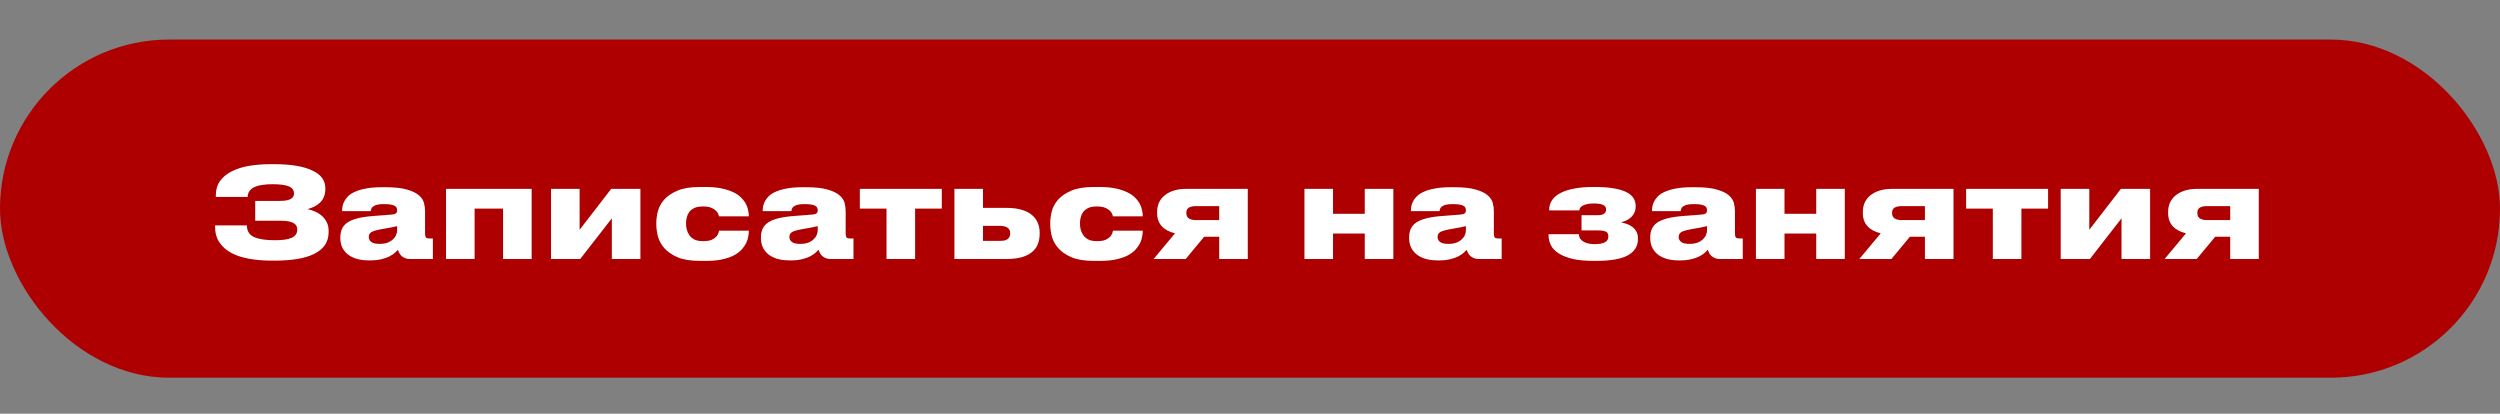
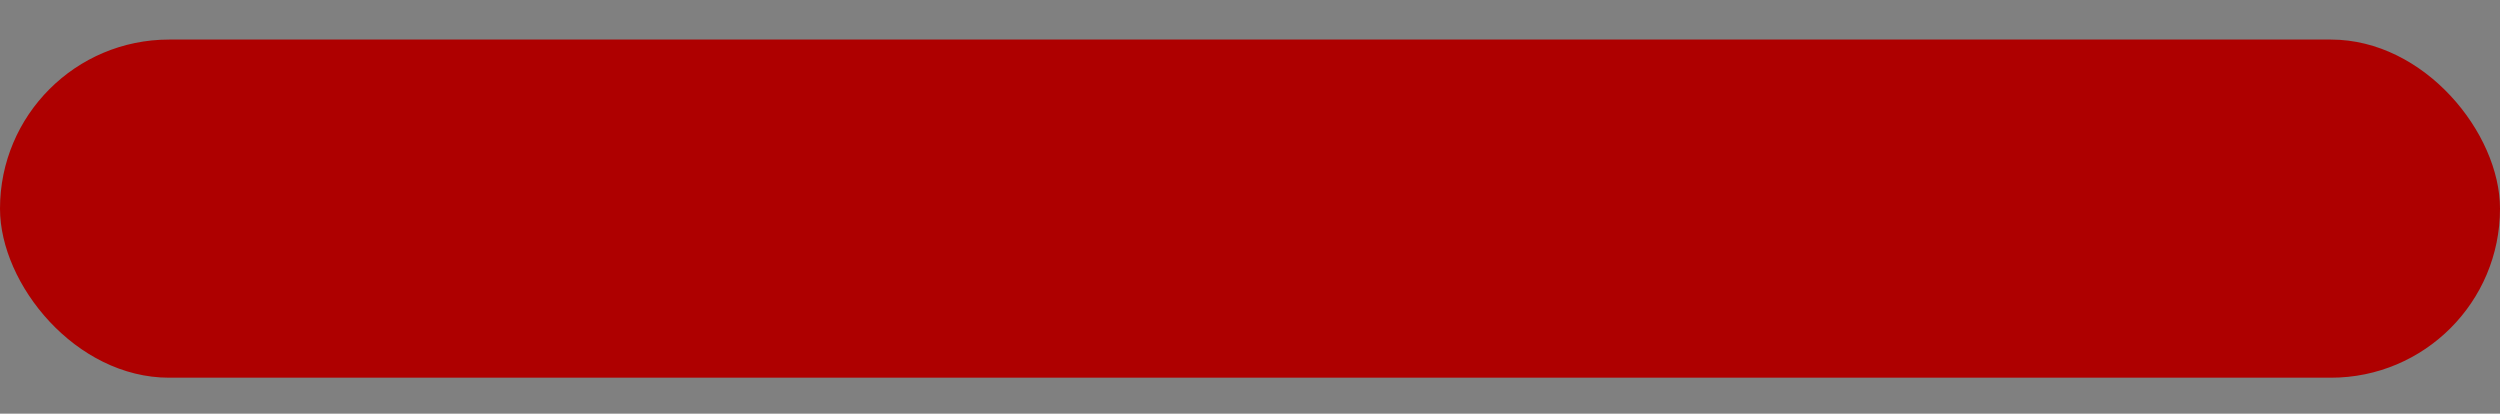
<svg xmlns="http://www.w3.org/2000/svg" width="695" height="115" viewBox="0 0 695 115" fill="none">
  <rect x="0" y="0" width="695" height="115" fill="#808080" stroke="none" />
  <rect y="11" width="695" height="94" rx="47" fill="#AE0000" />
-   <path d="M91.355 64.51C91.355 65.91 91.017 67.112 90.34 68.115C89.663 69.095 88.672 69.912 87.365 70.565C86.082 71.218 84.507 71.697 82.64 72C80.797 72.303 78.685 72.455 76.305 72.455H75.465C73.342 72.455 71.323 72.292 69.41 71.965C67.52 71.638 65.863 71.113 64.44 70.39C63.017 69.643 61.885 68.663 61.045 67.45C60.205 66.237 59.785 64.743 59.785 62.97V62.655H68.64C68.64 64.195 69.282 65.268 70.565 65.875C71.872 66.482 73.832 66.785 76.445 66.785C78.568 66.785 80.132 66.552 81.135 66.085C82.138 65.595 82.64 64.86 82.64 63.88C82.64 62.97 82.255 62.328 81.485 61.955C80.738 61.558 79.56 61.36 77.95 61.36H70.95V55.865H77.46C78.043 55.865 78.592 55.842 79.105 55.795C79.642 55.725 80.097 55.62 80.47 55.48C80.867 55.317 81.17 55.107 81.38 54.85C81.613 54.57 81.73 54.22 81.73 53.8C81.73 52.89 81.275 52.237 80.365 51.84C79.455 51.42 77.903 51.21 75.71 51.21C74.753 51.21 73.867 51.268 73.05 51.385C72.233 51.478 71.51 51.665 70.88 51.945C70.273 52.202 69.783 52.563 69.41 53.03C69.06 53.473 68.873 54.045 68.85 54.745H59.995V54.325C59.995 52.738 60.392 51.397 61.185 50.3C62.002 49.18 63.098 48.282 64.475 47.605C65.875 46.905 67.485 46.403 69.305 46.1C71.148 45.797 73.108 45.645 75.185 45.645H76.305C80.808 45.645 84.285 46.217 86.735 47.36C89.208 48.48 90.445 50.137 90.445 52.33V52.575C90.445 53.415 90.305 54.15 90.025 54.78C89.768 55.387 89.407 55.912 88.94 56.355C88.497 56.775 87.972 57.137 87.365 57.44C86.782 57.72 86.152 57.953 85.475 58.14C86.175 58.28 86.875 58.502 87.575 58.805C88.275 59.108 88.905 59.505 89.465 59.995C90.025 60.485 90.48 61.08 90.83 61.78C91.18 62.457 91.355 63.25 91.355 64.16V64.51ZM105.497 67.8C106.383 67.8 107.142 67.683 107.772 67.45C108.402 67.193 108.903 66.878 109.277 66.505C109.673 66.132 109.953 65.735 110.117 65.315C110.303 64.872 110.397 64.463 110.397 64.09V62.865C110.07 62.958 109.545 63.075 108.822 63.215C108.098 63.355 107.317 63.495 106.477 63.635C104.937 63.892 103.887 64.172 103.327 64.475C102.79 64.778 102.522 65.233 102.522 65.84V65.91C102.522 66.447 102.755 66.902 103.222 67.275C103.688 67.625 104.447 67.8 105.497 67.8ZM110.607 69.445C110.42 69.655 110.14 69.935 109.767 70.285C109.393 70.612 108.903 70.938 108.297 71.265C107.713 71.568 106.99 71.825 106.127 72.035C105.263 72.268 104.248 72.385 103.082 72.385H102.487C101.133 72.385 99.955 72.222 98.952 71.895C97.972 71.568 97.155 71.125 96.502 70.565C95.872 70.005 95.393 69.352 95.067 68.605C94.763 67.835 94.612 67.018 94.612 66.155V66.015C94.612 65.152 94.752 64.382 95.032 63.705C95.335 63.005 95.825 62.41 96.502 61.92C97.202 61.43 98.123 61.033 99.267 60.73C100.41 60.427 101.833 60.205 103.537 60.065L108.962 59.645C109.498 59.598 109.872 59.482 110.082 59.295C110.292 59.108 110.397 58.84 110.397 58.49V58.455C110.397 58.245 110.362 58.035 110.292 57.825C110.222 57.615 110.058 57.428 109.802 57.265C109.545 57.102 109.172 56.973 108.682 56.88C108.215 56.787 107.573 56.74 106.757 56.74H106.652C105.835 56.74 105.182 56.81 104.692 56.95C104.225 57.09 103.875 57.265 103.642 57.475C103.408 57.685 103.257 57.907 103.187 58.14C103.117 58.35 103.082 58.537 103.082 58.7H95.102V58.665C95.102 58.292 95.137 57.872 95.207 57.405C95.3 56.915 95.475 56.425 95.732 55.935C95.988 55.445 96.35 54.967 96.817 54.5C97.307 54.033 97.96 53.625 98.777 53.275C99.593 52.902 100.597 52.61 101.787 52.4C102.977 52.167 104.412 52.05 106.092 52.05H107.212C109.755 52.05 111.75 52.272 113.197 52.715C114.667 53.135 115.763 53.672 116.487 54.325C117.233 54.978 117.7 55.702 117.887 56.495C118.073 57.265 118.167 58 118.167 58.7V64.93C118.167 65.397 118.237 65.747 118.377 65.98C118.54 66.19 118.89 66.295 119.427 66.295H120.337V72H113.897C113.407 72 112.975 71.918 112.602 71.755C112.228 71.592 111.902 71.393 111.622 71.16C111.365 70.903 111.155 70.623 110.992 70.32C110.828 70.017 110.7 69.725 110.607 69.445ZM123.996 52.505H147.796V72H139.851V58H131.941V72H123.996V52.505ZM161.305 72H153.185V52.505H161.13V63.88L169.915 52.505H178.035V72H170.09V60.695L161.305 72ZM208.179 64.125C208.179 64.615 208.121 65.163 208.004 65.77C207.911 66.377 207.713 66.995 207.409 67.625C207.106 68.232 206.674 68.838 206.114 69.445C205.578 70.028 204.866 70.553 203.979 71.02C203.116 71.463 202.054 71.825 200.794 72.105C199.558 72.385 198.076 72.525 196.349 72.525H194.634C192.021 72.525 189.921 72.187 188.334 71.51C186.748 70.81 185.511 69.947 184.624 68.92C183.761 67.893 183.178 66.797 182.874 65.63C182.594 64.44 182.454 63.367 182.454 62.41V61.92C182.454 60.963 182.594 59.913 182.874 58.77C183.178 57.603 183.761 56.518 184.624 55.515C185.511 54.512 186.748 53.672 188.334 52.995C189.921 52.318 192.009 51.98 194.599 51.98H196.104C197.878 51.98 199.406 52.12 200.689 52.4C201.973 52.68 203.058 53.042 203.944 53.485C204.854 53.928 205.578 54.442 206.114 55.025C206.674 55.585 207.106 56.168 207.409 56.775C207.713 57.382 207.911 57.977 208.004 58.56C208.121 59.143 208.179 59.657 208.179 60.1V60.135H199.884C199.861 59.995 199.791 59.773 199.674 59.47C199.558 59.167 199.336 58.863 199.009 58.56C198.706 58.257 198.274 57.988 197.714 57.755C197.178 57.522 196.454 57.405 195.544 57.405H195.229C194.343 57.405 193.608 57.545 193.024 57.825C192.441 58.105 191.974 58.467 191.624 58.91C191.298 59.353 191.064 59.855 190.924 60.415C190.784 60.975 190.714 61.535 190.714 62.095V62.13C190.714 62.69 190.784 63.262 190.924 63.845C191.088 64.428 191.344 64.965 191.694 65.455C192.044 65.922 192.511 66.307 193.094 66.61C193.678 66.89 194.413 67.03 195.299 67.03H195.614C196.524 67.03 197.259 66.913 197.819 66.68C198.379 66.423 198.811 66.132 199.114 65.805C199.418 65.455 199.616 65.128 199.709 64.825C199.826 64.498 199.884 64.265 199.884 64.125H208.179ZM222.425 67.8C223.312 67.8 224.07 67.683 224.7 67.45C225.33 67.193 225.832 66.878 226.205 66.505C226.602 66.132 226.882 65.735 227.045 65.315C227.232 64.872 227.325 64.463 227.325 64.09V62.865C226.999 62.958 226.474 63.075 225.75 63.215C225.027 63.355 224.245 63.495 223.405 63.635C221.865 63.892 220.815 64.172 220.255 64.475C219.719 64.778 219.45 65.233 219.45 65.84V65.91C219.45 66.447 219.684 66.902 220.15 67.275C220.617 67.625 221.375 67.8 222.425 67.8ZM227.535 69.445C227.349 69.655 227.069 69.935 226.695 70.285C226.322 70.612 225.832 70.938 225.225 71.265C224.642 71.568 223.919 71.825 223.055 72.035C222.192 72.268 221.177 72.385 220.01 72.385H219.415C218.062 72.385 216.884 72.222 215.88 71.895C214.9 71.568 214.084 71.125 213.43 70.565C212.8 70.005 212.322 69.352 211.995 68.605C211.692 67.835 211.54 67.018 211.54 66.155V66.015C211.54 65.152 211.68 64.382 211.96 63.705C212.264 63.005 212.754 62.41 213.43 61.92C214.13 61.43 215.052 61.033 216.195 60.73C217.339 60.427 218.762 60.205 220.465 60.065L225.89 59.645C226.427 59.598 226.8 59.482 227.01 59.295C227.22 59.108 227.325 58.84 227.325 58.49V58.455C227.325 58.245 227.29 58.035 227.22 57.825C227.15 57.615 226.987 57.428 226.73 57.265C226.474 57.102 226.1 56.973 225.61 56.88C225.144 56.787 224.502 56.74 223.685 56.74H223.58C222.764 56.74 222.11 56.81 221.62 56.95C221.154 57.09 220.804 57.265 220.57 57.475C220.337 57.685 220.185 57.907 220.115 58.14C220.045 58.35 220.01 58.537 220.01 58.7H212.03V58.665C212.03 58.292 212.065 57.872 212.135 57.405C212.229 56.915 212.404 56.425 212.66 55.935C212.917 55.445 213.279 54.967 213.745 54.5C214.235 54.033 214.889 53.625 215.705 53.275C216.522 52.902 217.525 52.61 218.715 52.4C219.905 52.167 221.34 52.05 223.02 52.05H224.14C226.684 52.05 228.679 52.272 230.125 52.715C231.595 53.135 232.692 53.672 233.415 54.325C234.162 54.978 234.629 55.702 234.815 56.495C235.002 57.265 235.095 58 235.095 58.7V64.93C235.095 65.397 235.165 65.747 235.305 65.98C235.469 66.19 235.819 66.295 236.355 66.295H237.265V72H230.825C230.335 72 229.904 71.918 229.53 71.755C229.157 71.592 228.83 71.393 228.55 71.16C228.294 70.903 228.084 70.623 227.92 70.32C227.757 70.017 227.629 69.725 227.535 69.445ZM246.454 58H239.034V52.505H261.819V58H254.399V72H246.454V58ZM265.329 52.505H273.274V57.79H279.784C281.44 57.79 282.852 57.965 284.019 58.315C285.209 58.665 286.165 59.155 286.889 59.785C287.635 60.392 288.172 61.115 288.499 61.955C288.849 62.772 289.024 63.658 289.024 64.615V65.035C289.024 66.085 288.849 67.042 288.499 67.905C288.172 68.745 287.635 69.468 286.889 70.075C286.165 70.682 285.209 71.16 284.019 71.51C282.852 71.837 281.44 72 279.784 72H265.329V52.505ZM278.104 66.96C278.43 66.96 278.757 66.937 279.084 66.89C279.41 66.82 279.702 66.715 279.959 66.575C280.215 66.412 280.425 66.202 280.589 65.945C280.752 65.665 280.834 65.315 280.834 64.895V64.79C280.834 64.393 280.752 64.067 280.589 63.81C280.425 63.553 280.215 63.355 279.959 63.215C279.702 63.052 279.41 62.947 279.084 62.9C278.757 62.83 278.43 62.795 278.104 62.795H273.274V66.96H278.104ZM317.691 64.125C317.691 64.615 317.633 65.163 317.516 65.77C317.423 66.377 317.224 66.995 316.921 67.625C316.618 68.232 316.186 68.838 315.626 69.445C315.089 70.028 314.378 70.553 313.491 71.02C312.628 71.463 311.566 71.825 310.306 72.105C309.069 72.385 307.588 72.525 305.861 72.525H304.146C301.533 72.525 299.433 72.187 297.846 71.51C296.259 70.81 295.023 69.947 294.136 68.92C293.273 67.893 292.689 66.797 292.386 65.63C292.106 64.44 291.966 63.367 291.966 62.41V61.92C291.966 60.963 292.106 59.913 292.386 58.77C292.689 57.603 293.273 56.518 294.136 55.515C295.023 54.512 296.259 53.672 297.846 52.995C299.433 52.318 301.521 51.98 304.111 51.98H305.616C307.389 51.98 308.918 52.12 310.201 52.4C311.484 52.68 312.569 53.042 313.456 53.485C314.366 53.928 315.089 54.442 315.626 55.025C316.186 55.585 316.618 56.168 316.921 56.775C317.224 57.382 317.423 57.977 317.516 58.56C317.633 59.143 317.691 59.657 317.691 60.1V60.135H309.396C309.373 59.995 309.303 59.773 309.186 59.47C309.069 59.167 308.848 58.863 308.521 58.56C308.218 58.257 307.786 57.988 307.226 57.755C306.689 57.522 305.966 57.405 305.056 57.405H304.741C303.854 57.405 303.119 57.545 302.536 57.825C301.953 58.105 301.486 58.467 301.136 58.91C300.809 59.353 300.576 59.855 300.436 60.415C300.296 60.975 300.226 61.535 300.226 62.095V62.13C300.226 62.69 300.296 63.262 300.436 63.845C300.599 64.428 300.856 64.965 301.206 65.455C301.556 65.922 302.023 66.307 302.606 66.61C303.189 66.89 303.924 67.03 304.811 67.03H305.126C306.036 67.03 306.771 66.913 307.331 66.68C307.891 66.423 308.323 66.132 308.626 65.805C308.929 65.455 309.128 65.128 309.221 64.825C309.338 64.498 309.396 64.265 309.396 64.125H317.691ZM334.772 65.805L329.627 72H320.702L326.652 64.86C325.065 64.487 323.84 63.833 322.977 62.9C322.114 61.943 321.682 60.73 321.682 59.26V58.91C321.682 58 321.845 57.16 322.172 56.39C322.522 55.597 323.035 54.92 323.712 54.36C324.412 53.777 325.264 53.322 326.267 52.995C327.294 52.668 328.484 52.505 329.837 52.505H346.882V72H338.937V65.805H334.772ZM332.357 57.3C331.68 57.3 331.085 57.428 330.572 57.685C330.059 57.942 329.802 58.432 329.802 59.155V59.26C329.802 59.96 330.059 60.462 330.572 60.765C331.085 61.045 331.692 61.185 332.392 61.185H338.937V57.3H332.357ZM362.638 72V52.505H370.583V59.435H379.403V52.505H387.348V72H379.403V64.93H370.583V72H362.638ZM402.621 67.8C403.507 67.8 404.266 67.683 404.896 67.45C405.526 67.193 406.027 66.878 406.401 66.505C406.797 66.132 407.077 65.735 407.241 65.315C407.427 64.872 407.521 64.463 407.521 64.09V62.865C407.194 62.958 406.669 63.075 405.946 63.215C405.222 63.355 404.441 63.495 403.601 63.635C402.061 63.892 401.011 64.172 400.451 64.475C399.914 64.778 399.646 65.233 399.646 65.84V65.91C399.646 66.447 399.879 66.902 400.346 67.275C400.812 67.625 401.571 67.8 402.621 67.8ZM407.731 69.445C407.544 69.655 407.264 69.935 406.891 70.285C406.517 70.612 406.027 70.938 405.421 71.265C404.837 71.568 404.114 71.825 403.251 72.035C402.387 72.268 401.372 72.385 400.206 72.385H399.611C398.257 72.385 397.079 72.222 396.076 71.895C395.096 71.568 394.279 71.125 393.626 70.565C392.996 70.005 392.517 69.352 392.191 68.605C391.887 67.835 391.736 67.018 391.736 66.155V66.015C391.736 65.152 391.876 64.382 392.156 63.705C392.459 63.005 392.949 62.41 393.626 61.92C394.326 61.43 395.247 61.033 396.391 60.73C397.534 60.427 398.957 60.205 400.661 60.065L406.086 59.645C406.622 59.598 406.996 59.482 407.206 59.295C407.416 59.108 407.521 58.84 407.521 58.49V58.455C407.521 58.245 407.486 58.035 407.416 57.825C407.346 57.615 407.182 57.428 406.926 57.265C406.669 57.102 406.296 56.973 405.806 56.88C405.339 56.787 404.697 56.74 403.881 56.74H403.776C402.959 56.74 402.306 56.81 401.816 56.95C401.349 57.09 400.999 57.265 400.766 57.475C400.532 57.685 400.381 57.907 400.311 58.14C400.241 58.35 400.206 58.537 400.206 58.7H392.226V58.665C392.226 58.292 392.261 57.872 392.331 57.405C392.424 56.915 392.599 56.425 392.856 55.935C393.112 55.445 393.474 54.967 393.941 54.5C394.431 54.033 395.084 53.625 395.901 53.275C396.717 52.902 397.721 52.61 398.911 52.4C400.101 52.167 401.536 52.05 403.216 52.05H404.336C406.879 52.05 408.874 52.272 410.321 52.715C411.791 53.135 412.887 53.672 413.611 54.325C414.357 54.978 414.824 55.702 415.011 56.495C415.197 57.265 415.291 58 415.291 58.7V64.93C415.291 65.397 415.361 65.747 415.501 65.98C415.664 66.19 416.014 66.295 416.551 66.295H417.461V72H411.021C410.531 72 410.099 71.918 409.726 71.755C409.352 71.592 409.026 71.393 408.746 71.16C408.489 70.903 408.279 70.623 408.116 70.32C407.952 70.017 407.824 69.725 407.731 69.445ZM455.346 66.505C455.346 68.442 454.413 69.935 452.546 70.985C450.68 72.012 447.705 72.525 443.621 72.525H442.991C440.775 72.525 438.873 72.35 437.286 72C435.723 71.627 434.428 71.125 433.401 70.495C432.398 69.865 431.663 69.118 431.196 68.255C430.73 67.368 430.496 66.412 430.496 65.385V65.105H438.931C438.955 65.642 439.095 66.085 439.351 66.435C439.631 66.785 439.97 67.065 440.366 67.275C440.786 67.485 441.253 67.637 441.766 67.73C442.28 67.823 442.805 67.87 443.341 67.87C444.531 67.87 445.453 67.707 446.106 67.38C446.783 67.053 447.121 66.517 447.121 65.77V65.7C447.121 65.023 446.876 64.58 446.386 64.37C445.896 64.16 445.161 64.055 444.181 64.055H439.666V59.82H444.181C444.928 59.82 445.5 59.692 445.896 59.435C446.293 59.178 446.491 58.782 446.491 58.245V58.175C446.491 57.638 446.223 57.242 445.686 56.985C445.15 56.705 444.286 56.565 443.096 56.565C441.906 56.565 440.95 56.728 440.226 57.055C439.503 57.358 439.106 57.837 439.036 58.49H430.671V58.385C430.671 57.312 430.951 56.378 431.511 55.585C432.095 54.768 432.911 54.103 433.961 53.59C435.011 53.053 436.283 52.657 437.776 52.4C439.293 52.12 440.985 51.98 442.851 51.98H443.411C447.121 51.98 449.933 52.412 451.846 53.275C453.76 54.115 454.716 55.445 454.716 57.265V57.405C454.716 58.105 454.576 58.712 454.296 59.225C454.04 59.738 453.701 60.17 453.281 60.52C452.885 60.87 452.441 61.15 451.951 61.36C451.485 61.547 451.053 61.687 450.656 61.78C451.146 61.897 451.66 62.048 452.196 62.235C452.756 62.422 453.27 62.69 453.736 63.04C454.203 63.367 454.588 63.798 454.891 64.335C455.195 64.872 455.346 65.525 455.346 66.295V66.505ZM469.647 67.8C470.534 67.8 471.292 67.683 471.922 67.45C472.552 67.193 473.054 66.878 473.427 66.505C473.824 66.132 474.104 65.735 474.267 65.315C474.454 64.872 474.547 64.463 474.547 64.09V62.865C474.22 62.958 473.695 63.075 472.972 63.215C472.249 63.355 471.467 63.495 470.627 63.635C469.087 63.892 468.037 64.172 467.477 64.475C466.94 64.778 466.672 65.233 466.672 65.84V65.91C466.672 66.447 466.905 66.902 467.372 67.275C467.839 67.625 468.597 67.8 469.647 67.8ZM474.757 69.445C474.57 69.655 474.29 69.935 473.917 70.285C473.544 70.612 473.054 70.938 472.447 71.265C471.864 71.568 471.14 71.825 470.277 72.035C469.414 72.268 468.399 72.385 467.232 72.385H466.637C465.284 72.385 464.105 72.222 463.102 71.895C462.122 71.568 461.305 71.125 460.652 70.565C460.022 70.005 459.544 69.352 459.217 68.605C458.914 67.835 458.762 67.018 458.762 66.155V66.015C458.762 65.152 458.902 64.382 459.182 63.705C459.485 63.005 459.975 62.41 460.652 61.92C461.352 61.43 462.274 61.033 463.417 60.73C464.56 60.427 465.984 60.205 467.687 60.065L473.112 59.645C473.649 59.598 474.022 59.482 474.232 59.295C474.442 59.108 474.547 58.84 474.547 58.49V58.455C474.547 58.245 474.512 58.035 474.442 57.825C474.372 57.615 474.209 57.428 473.952 57.265C473.695 57.102 473.322 56.973 472.832 56.88C472.365 56.787 471.724 56.74 470.907 56.74H470.802C469.985 56.74 469.332 56.81 468.842 56.95C468.375 57.09 468.025 57.265 467.792 57.475C467.559 57.685 467.407 57.907 467.337 58.14C467.267 58.35 467.232 58.537 467.232 58.7H459.252V58.665C459.252 58.292 459.287 57.872 459.357 57.405C459.45 56.915 459.625 56.425 459.882 55.935C460.139 55.445 460.5 54.967 460.967 54.5C461.457 54.033 462.11 53.625 462.927 53.275C463.744 52.902 464.747 52.61 465.937 52.4C467.127 52.167 468.562 52.05 470.242 52.05H471.362C473.905 52.05 475.9 52.272 477.347 52.715C478.817 53.135 479.914 53.672 480.637 54.325C481.384 54.978 481.85 55.702 482.037 56.495C482.224 57.265 482.317 58 482.317 58.7V64.93C482.317 65.397 482.387 65.747 482.527 65.98C482.69 66.19 483.04 66.295 483.577 66.295H484.487V72H478.047C477.557 72 477.125 71.918 476.752 71.755C476.379 71.592 476.052 71.393 475.772 71.16C475.515 70.903 475.305 70.623 475.142 70.32C474.979 70.017 474.85 69.725 474.757 69.445ZM488.146 72V52.505H496.091V59.435H504.911V52.505H512.856V72H504.911V64.93H496.091V72H488.146ZM530.963 65.805L525.818 72H516.893L522.843 64.86C521.257 64.487 520.032 63.833 519.168 62.9C518.305 61.943 517.873 60.73 517.873 59.26V58.91C517.873 58 518.037 57.16 518.363 56.39C518.713 55.597 519.227 54.92 519.903 54.36C520.603 53.777 521.455 53.322 522.458 52.995C523.485 52.668 524.675 52.505 526.028 52.505H543.073V72H535.128V65.805H530.963ZM528.548 57.3C527.872 57.3 527.277 57.428 526.763 57.685C526.25 57.942 525.993 58.432 525.993 59.155V59.26C525.993 59.96 526.25 60.462 526.763 60.765C527.277 61.045 527.883 61.185 528.583 61.185H535.128V57.3H528.548ZM554.003 58H546.583V52.505H569.368V58H561.948V72H554.003V58ZM580.998 72H572.878V52.505H580.823V63.88L589.608 52.505H597.728V72H589.783V60.695L580.998 72ZM615.832 65.805L610.687 72H601.762L607.712 64.86C606.125 64.487 604.9 63.833 604.037 62.9C603.173 61.943 602.742 60.73 602.742 59.26V58.91C602.742 58 602.905 57.16 603.232 56.39C603.582 55.597 604.095 54.92 604.772 54.36C605.472 53.777 606.323 53.322 607.327 52.995C608.353 52.668 609.543 52.505 610.897 52.505H627.942V72H619.997V65.805H615.832ZM613.417 57.3C612.74 57.3 612.145 57.428 611.632 57.685C611.118 57.942 610.862 58.432 610.862 59.155V59.26C610.862 59.96 611.118 60.462 611.632 60.765C612.145 61.045 612.752 61.185 613.452 61.185H619.997V57.3H613.417Z" fill="white" />
</svg>